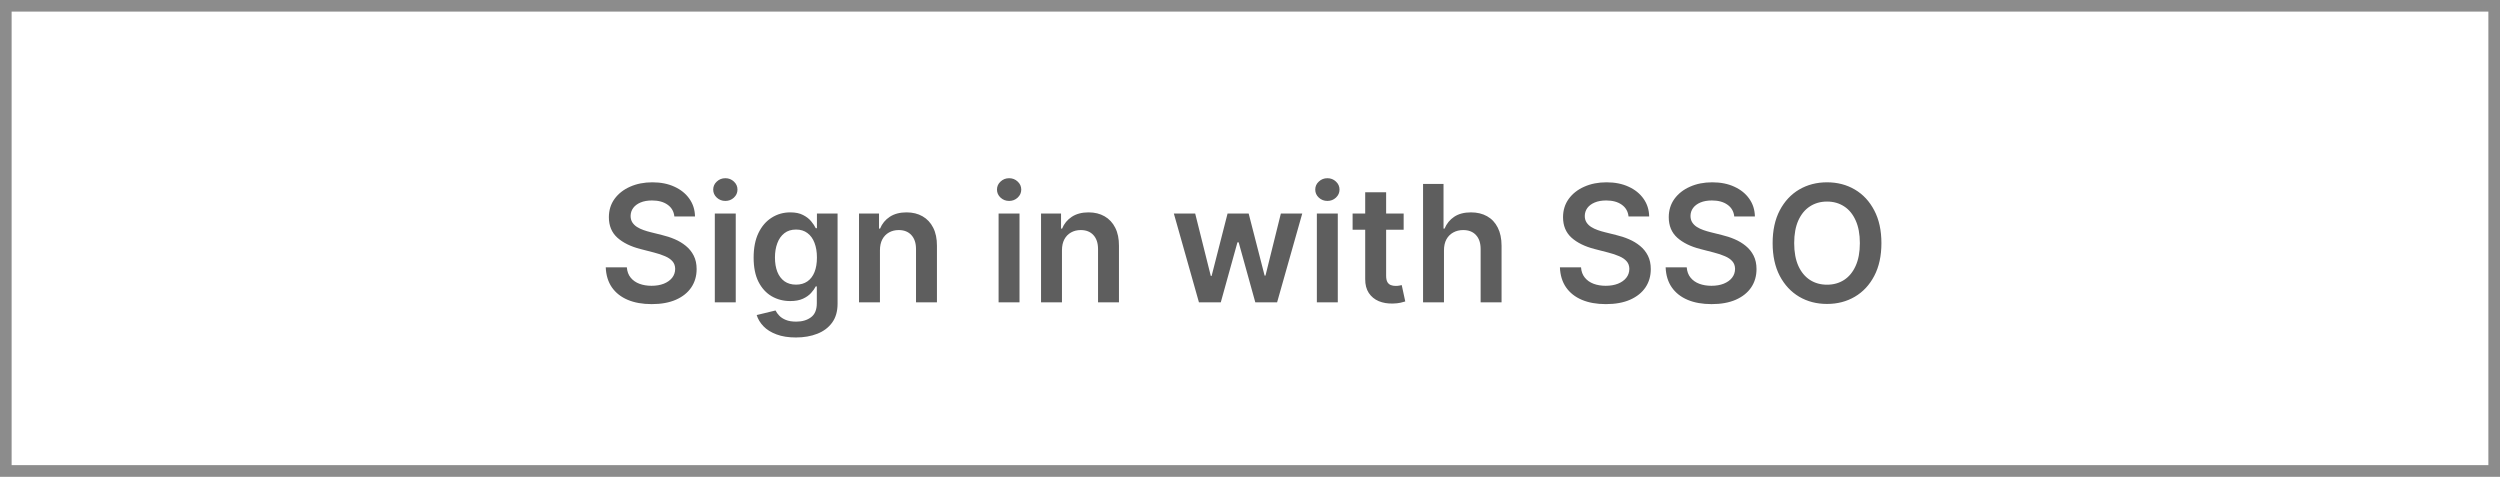
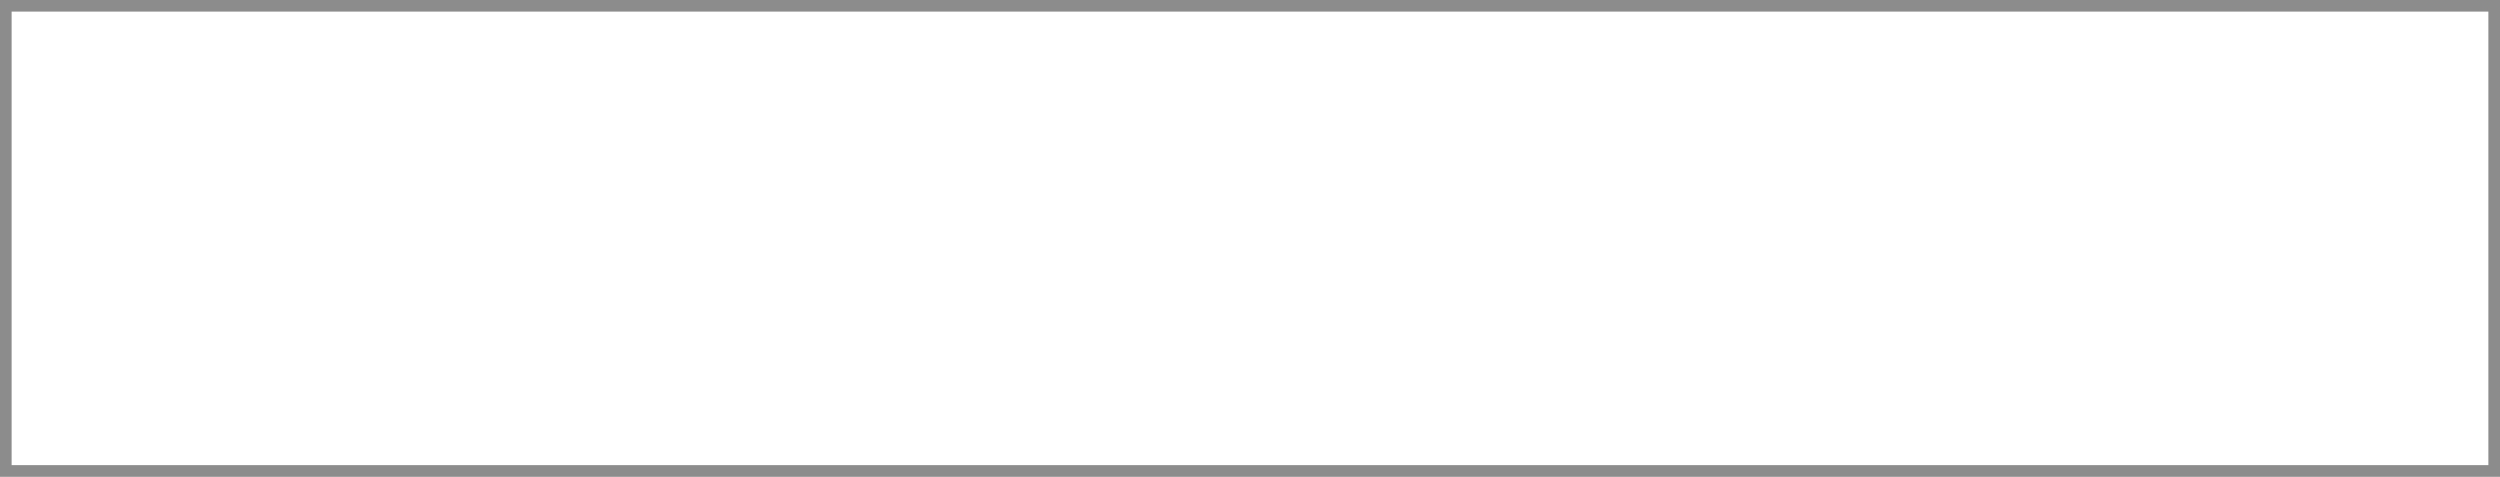
<svg xmlns="http://www.w3.org/2000/svg" width="215" height="41" viewBox="0 0 215 41" fill="none">
  <rect x="0" y="0" width="215" height="41" fill="#333333" stroke="none" />
  <g clip-path="url(#clip0_310_1594)">
    <path d="M215 0H0V41H215V0Z" fill="white" />
-     <path d="M214 1V40H1V1H214ZM215 0H0V41H215V0Z" fill="#8C8C8C" />
-     <path d="M57.996 18.617C57.949 18.183 57.754 17.845 57.409 17.603C57.068 17.361 56.623 17.24 56.077 17.24C55.692 17.24 55.362 17.298 55.087 17.414C54.812 17.53 54.602 17.688 54.456 17.886C54.31 18.085 54.236 18.312 54.232 18.567C54.232 18.78 54.28 18.963 54.376 19.119C54.476 19.275 54.61 19.408 54.779 19.517C54.948 19.623 55.135 19.713 55.341 19.785C55.546 19.858 55.754 19.92 55.962 19.97L56.917 20.208C57.301 20.298 57.671 20.419 58.026 20.571C58.383 20.724 58.703 20.916 58.985 21.148C59.27 21.38 59.495 21.66 59.661 21.988C59.827 22.316 59.91 22.701 59.91 23.141C59.91 23.738 59.757 24.263 59.452 24.717C59.147 25.168 58.707 25.521 58.13 25.776C57.556 26.028 56.862 26.154 56.047 26.154C55.255 26.154 54.567 26.032 53.984 25.786C53.404 25.541 52.95 25.183 52.621 24.712C52.297 24.242 52.121 23.668 52.094 22.992H53.909C53.935 23.347 54.045 23.642 54.237 23.877C54.429 24.113 54.68 24.288 54.988 24.404C55.299 24.52 55.647 24.578 56.032 24.578C56.433 24.578 56.784 24.518 57.086 24.399C57.391 24.276 57.629 24.108 57.802 23.892C57.974 23.673 58.062 23.418 58.065 23.126C58.062 22.861 57.984 22.642 57.832 22.47C57.679 22.294 57.465 22.149 57.19 22.033C56.919 21.913 56.6 21.807 56.236 21.715L55.077 21.416C54.239 21.201 53.576 20.874 53.089 20.437C52.605 19.996 52.363 19.411 52.363 18.682C52.363 18.082 52.525 17.557 52.85 17.106C53.178 16.655 53.624 16.305 54.187 16.057C54.751 15.805 55.389 15.679 56.102 15.679C56.824 15.679 57.457 15.805 58.001 16.057C58.547 16.305 58.977 16.652 59.288 17.096C59.6 17.537 59.761 18.044 59.77 18.617H57.996ZM61.474 26V18.364H63.274V26H61.474ZM62.379 17.28C62.094 17.28 61.849 17.185 61.644 16.996C61.438 16.804 61.335 16.574 61.335 16.305C61.335 16.034 61.438 15.803 61.644 15.614C61.849 15.422 62.094 15.326 62.379 15.326C62.668 15.326 62.913 15.422 63.115 15.614C63.321 15.803 63.423 16.034 63.423 16.305C63.423 16.574 63.321 16.804 63.115 16.996C62.913 17.185 62.668 17.28 62.379 17.28ZM68.446 29.023C67.8 29.023 67.245 28.935 66.781 28.759C66.316 28.587 65.944 28.355 65.662 28.063C65.38 27.771 65.185 27.448 65.075 27.094L66.696 26.701C66.769 26.85 66.875 26.998 67.014 27.143C67.153 27.293 67.341 27.415 67.576 27.511C67.814 27.611 68.115 27.66 68.476 27.66C68.986 27.66 69.409 27.536 69.743 27.288C70.078 27.042 70.246 26.638 70.246 26.075V24.628H70.156C70.063 24.813 69.927 25.004 69.749 25.2C69.573 25.395 69.339 25.559 69.047 25.692C68.759 25.824 68.396 25.891 67.959 25.891C67.372 25.891 66.84 25.753 66.363 25.478C65.889 25.2 65.511 24.785 65.229 24.235C64.951 23.682 64.812 22.989 64.812 22.157C64.812 21.318 64.951 20.611 65.229 20.034C65.511 19.454 65.891 19.015 66.368 18.717C66.845 18.415 67.377 18.264 67.964 18.264C68.411 18.264 68.779 18.34 69.067 18.493C69.359 18.642 69.591 18.823 69.763 19.035C69.936 19.244 70.067 19.441 70.156 19.626H70.256V18.364H72.031V26.124C72.031 26.777 71.875 27.317 71.563 27.745C71.252 28.173 70.826 28.492 70.285 28.704C69.745 28.917 69.132 29.023 68.446 29.023ZM68.461 24.479C68.842 24.479 69.167 24.386 69.435 24.2C69.704 24.015 69.908 23.748 70.047 23.4C70.186 23.052 70.256 22.634 70.256 22.147C70.256 21.666 70.186 21.245 70.047 20.884C69.911 20.523 69.709 20.243 69.44 20.044C69.175 19.842 68.849 19.741 68.461 19.741C68.06 19.741 67.725 19.845 67.457 20.054C67.188 20.263 66.986 20.549 66.85 20.914C66.714 21.275 66.646 21.686 66.646 22.147C66.646 22.614 66.714 23.024 66.85 23.375C66.989 23.723 67.193 23.995 67.462 24.19C67.733 24.383 68.066 24.479 68.461 24.479ZM75.675 21.526V26H73.875V18.364H75.595V19.661H75.685C75.86 19.234 76.14 18.894 76.525 18.642C76.913 18.39 77.391 18.264 77.962 18.264C78.489 18.264 78.948 18.377 79.339 18.602C79.733 18.828 80.038 19.154 80.254 19.582C80.472 20.009 80.58 20.528 80.577 21.138V26H78.777V21.416C78.777 20.906 78.644 20.506 78.379 20.218C78.117 19.93 77.754 19.785 77.29 19.785C76.975 19.785 76.695 19.855 76.45 19.994C76.208 20.13 76.018 20.327 75.879 20.586C75.743 20.845 75.675 21.158 75.675 21.526ZM85.879 26V18.364H87.678V26H85.879ZM86.784 17.28C86.499 17.28 86.253 17.185 86.048 16.996C85.842 16.804 85.74 16.574 85.74 16.305C85.74 16.034 85.842 15.803 86.048 15.614C86.253 15.422 86.499 15.326 86.784 15.326C87.072 15.326 87.317 15.422 87.519 15.614C87.725 15.803 87.828 16.034 87.828 16.305C87.828 16.574 87.725 16.804 87.519 16.996C87.317 17.185 87.072 17.28 86.784 17.28ZM91.329 21.526V26H89.529V18.364H91.249V19.661H91.339C91.514 19.234 91.795 18.894 92.179 18.642C92.567 18.39 93.046 18.264 93.616 18.264C94.143 18.264 94.602 18.377 94.993 18.602C95.387 18.828 95.692 19.154 95.908 19.582C96.126 20.009 96.234 20.528 96.231 21.138V26H94.431V21.416C94.431 20.906 94.299 20.506 94.034 20.218C93.772 19.93 93.409 19.785 92.945 19.785C92.63 19.785 92.35 19.855 92.105 19.994C91.862 20.13 91.672 20.327 91.533 20.586C91.397 20.845 91.329 21.158 91.329 21.526ZM103.109 26L100.951 18.364H102.786L104.128 23.733H104.198L105.57 18.364H107.385L108.757 23.703H108.831L110.154 18.364H111.993L109.831 26H107.956L106.525 20.84H106.42L104.988 26H103.109ZM113.25 26V18.364H115.05V26H113.25ZM114.155 17.28C113.87 17.28 113.624 17.185 113.419 16.996C113.213 16.804 113.111 16.574 113.111 16.305C113.111 16.034 113.213 15.803 113.419 15.614C113.624 15.422 113.87 15.326 114.155 15.326C114.443 15.326 114.688 15.422 114.891 15.614C115.096 15.803 115.199 16.034 115.199 16.305C115.199 16.574 115.096 16.804 114.891 16.996C114.688 17.185 114.443 17.28 114.155 17.28ZM120.714 18.364V19.756H116.324V18.364H120.714ZM117.407 16.534H119.207V23.703C119.207 23.945 119.244 24.131 119.316 24.26C119.393 24.386 119.492 24.472 119.615 24.518C119.737 24.565 119.873 24.588 120.022 24.588C120.135 24.588 120.238 24.58 120.331 24.563C120.427 24.547 120.5 24.532 120.549 24.518L120.853 25.925C120.757 25.959 120.619 25.995 120.44 26.035C120.264 26.075 120.049 26.098 119.794 26.104C119.343 26.118 118.937 26.05 118.576 25.901C118.214 25.748 117.928 25.513 117.716 25.195C117.507 24.876 117.404 24.479 117.407 24.001V16.534ZM124.182 21.526V26H122.383V15.818H124.143V19.661H124.232C124.411 19.23 124.688 18.891 125.062 18.642C125.44 18.39 125.921 18.264 126.504 18.264C127.034 18.264 127.497 18.375 127.891 18.597C128.286 18.819 128.591 19.144 128.806 19.572C129.025 19.999 129.134 20.521 129.134 21.138V26H127.334V21.416C127.334 20.902 127.202 20.503 126.937 20.218C126.675 19.93 126.307 19.785 125.833 19.785C125.515 19.785 125.23 19.855 124.978 19.994C124.729 20.13 124.534 20.327 124.391 20.586C124.252 20.845 124.182 21.158 124.182 21.526ZM140.054 18.617C140.008 18.183 139.812 17.845 139.468 17.603C139.126 17.361 138.682 17.24 138.135 17.24C137.751 17.24 137.421 17.298 137.146 17.414C136.871 17.53 136.66 17.688 136.514 17.886C136.369 18.085 136.294 18.312 136.291 18.567C136.291 18.78 136.339 18.963 136.435 19.119C136.534 19.275 136.669 19.408 136.838 19.517C137.007 19.623 137.194 19.713 137.399 19.785C137.605 19.858 137.812 19.92 138.021 19.97L138.975 20.208C139.36 20.298 139.729 20.419 140.084 20.571C140.442 20.724 140.762 20.916 141.044 21.148C141.329 21.38 141.554 21.66 141.72 21.988C141.885 22.316 141.968 22.701 141.968 23.141C141.968 23.738 141.816 24.263 141.511 24.717C141.206 25.168 140.765 25.521 140.188 25.776C139.615 26.028 138.921 26.154 138.105 26.154C137.313 26.154 136.626 26.032 136.042 25.786C135.462 25.541 135.008 25.183 134.68 24.712C134.355 24.242 134.179 23.668 134.153 22.992H135.968C135.994 23.347 136.103 23.642 136.296 23.877C136.488 24.113 136.738 24.288 137.046 24.404C137.358 24.52 137.706 24.578 138.09 24.578C138.492 24.578 138.843 24.518 139.144 24.399C139.449 24.276 139.688 24.108 139.86 23.892C140.033 23.673 140.121 23.418 140.124 23.126C140.121 22.861 140.043 22.642 139.89 22.47C139.738 22.294 139.524 22.149 139.249 22.033C138.977 21.913 138.659 21.807 138.294 21.715L137.136 21.416C136.297 21.201 135.634 20.874 135.147 20.437C134.663 19.996 134.421 19.411 134.421 18.682C134.421 18.082 134.584 17.557 134.909 17.106C135.237 16.655 135.683 16.305 136.246 16.057C136.809 15.805 137.447 15.679 138.16 15.679C138.883 15.679 139.516 15.805 140.059 16.057C140.606 16.305 141.035 16.652 141.347 17.096C141.658 17.537 141.819 18.044 141.829 18.617H140.054ZM149.146 18.617C149.1 18.183 148.904 17.845 148.559 17.603C148.218 17.361 147.774 17.24 147.227 17.24C146.843 17.24 146.513 17.298 146.238 17.414C145.963 17.53 145.752 17.688 145.606 17.886C145.46 18.085 145.386 18.312 145.383 18.567C145.383 18.78 145.431 18.963 145.527 19.119C145.626 19.275 145.76 19.408 145.929 19.517C146.098 19.623 146.286 19.713 146.491 19.785C146.697 19.858 146.904 19.92 147.113 19.97L148.067 20.208C148.452 20.298 148.821 20.419 149.176 20.571C149.534 20.724 149.854 20.916 150.135 21.148C150.42 21.38 150.646 21.66 150.812 21.988C150.977 22.316 151.06 22.701 151.06 23.141C151.06 23.738 150.908 24.263 150.603 24.717C150.298 25.168 149.857 25.521 149.28 25.776C148.707 26.028 148.013 26.154 147.197 26.154C146.405 26.154 145.717 26.032 145.134 25.786C144.554 25.541 144.1 25.183 143.772 24.712C143.447 24.242 143.271 23.668 143.245 22.992H145.059C145.086 23.347 145.195 23.642 145.388 23.877C145.58 24.113 145.83 24.288 146.138 24.404C146.45 24.52 146.798 24.578 147.182 24.578C147.583 24.578 147.935 24.518 148.236 24.399C148.541 24.276 148.78 24.108 148.952 23.892C149.124 23.673 149.212 23.418 149.216 23.126C149.212 22.861 149.134 22.642 148.982 22.47C148.83 22.294 148.616 22.149 148.341 22.033C148.069 21.913 147.751 21.807 147.386 21.715L146.228 21.416C145.389 21.201 144.726 20.874 144.239 20.437C143.755 19.996 143.513 19.411 143.513 18.682C143.513 18.082 143.676 17.557 144 17.106C144.329 16.655 144.774 16.305 145.338 16.057C145.901 15.805 146.539 15.679 147.252 15.679C147.974 15.679 148.607 15.805 149.151 16.057C149.698 16.305 150.127 16.652 150.439 17.096C150.75 17.537 150.911 18.044 150.921 18.617H149.146ZM161.802 20.909C161.802 22.006 161.597 22.946 161.186 23.728C160.778 24.507 160.222 25.104 159.516 25.518C158.813 25.932 158.016 26.139 157.124 26.139C156.233 26.139 155.434 25.932 154.728 25.518C154.025 25.1 153.468 24.502 153.057 23.723C152.65 22.941 152.446 22.003 152.446 20.909C152.446 19.812 152.65 18.874 153.057 18.095C153.468 17.313 154.025 16.715 154.728 16.3C155.434 15.886 156.233 15.679 157.124 15.679C158.016 15.679 158.813 15.886 159.516 16.3C160.222 16.715 160.778 17.313 161.186 18.095C161.597 18.874 161.802 19.812 161.802 20.909ZM159.948 20.909C159.948 20.137 159.827 19.486 159.585 18.955C159.347 18.422 159.015 18.019 158.591 17.747C158.167 17.472 157.678 17.334 157.124 17.334C156.571 17.334 156.082 17.472 155.658 17.747C155.233 18.019 154.9 18.422 154.658 18.955C154.42 19.486 154.3 20.137 154.3 20.909C154.3 21.681 154.42 22.334 154.658 22.868C154.9 23.398 155.233 23.801 155.658 24.076C156.082 24.348 156.571 24.484 157.124 24.484C157.678 24.484 158.167 24.348 158.591 24.076C159.015 23.801 159.347 23.398 159.585 22.868C159.827 22.334 159.948 21.681 159.948 20.909Z" fill="#5E5E5E" />
+     <path d="M214 1V40H1V1H214ZM215 0H0V41H215V0" fill="#8C8C8C" />
  </g>
  <defs>
    <clipPath id="clip0_310_1594">
      <rect width="215" height="41" fill="white" />
    </clipPath>
  </defs>
</svg>